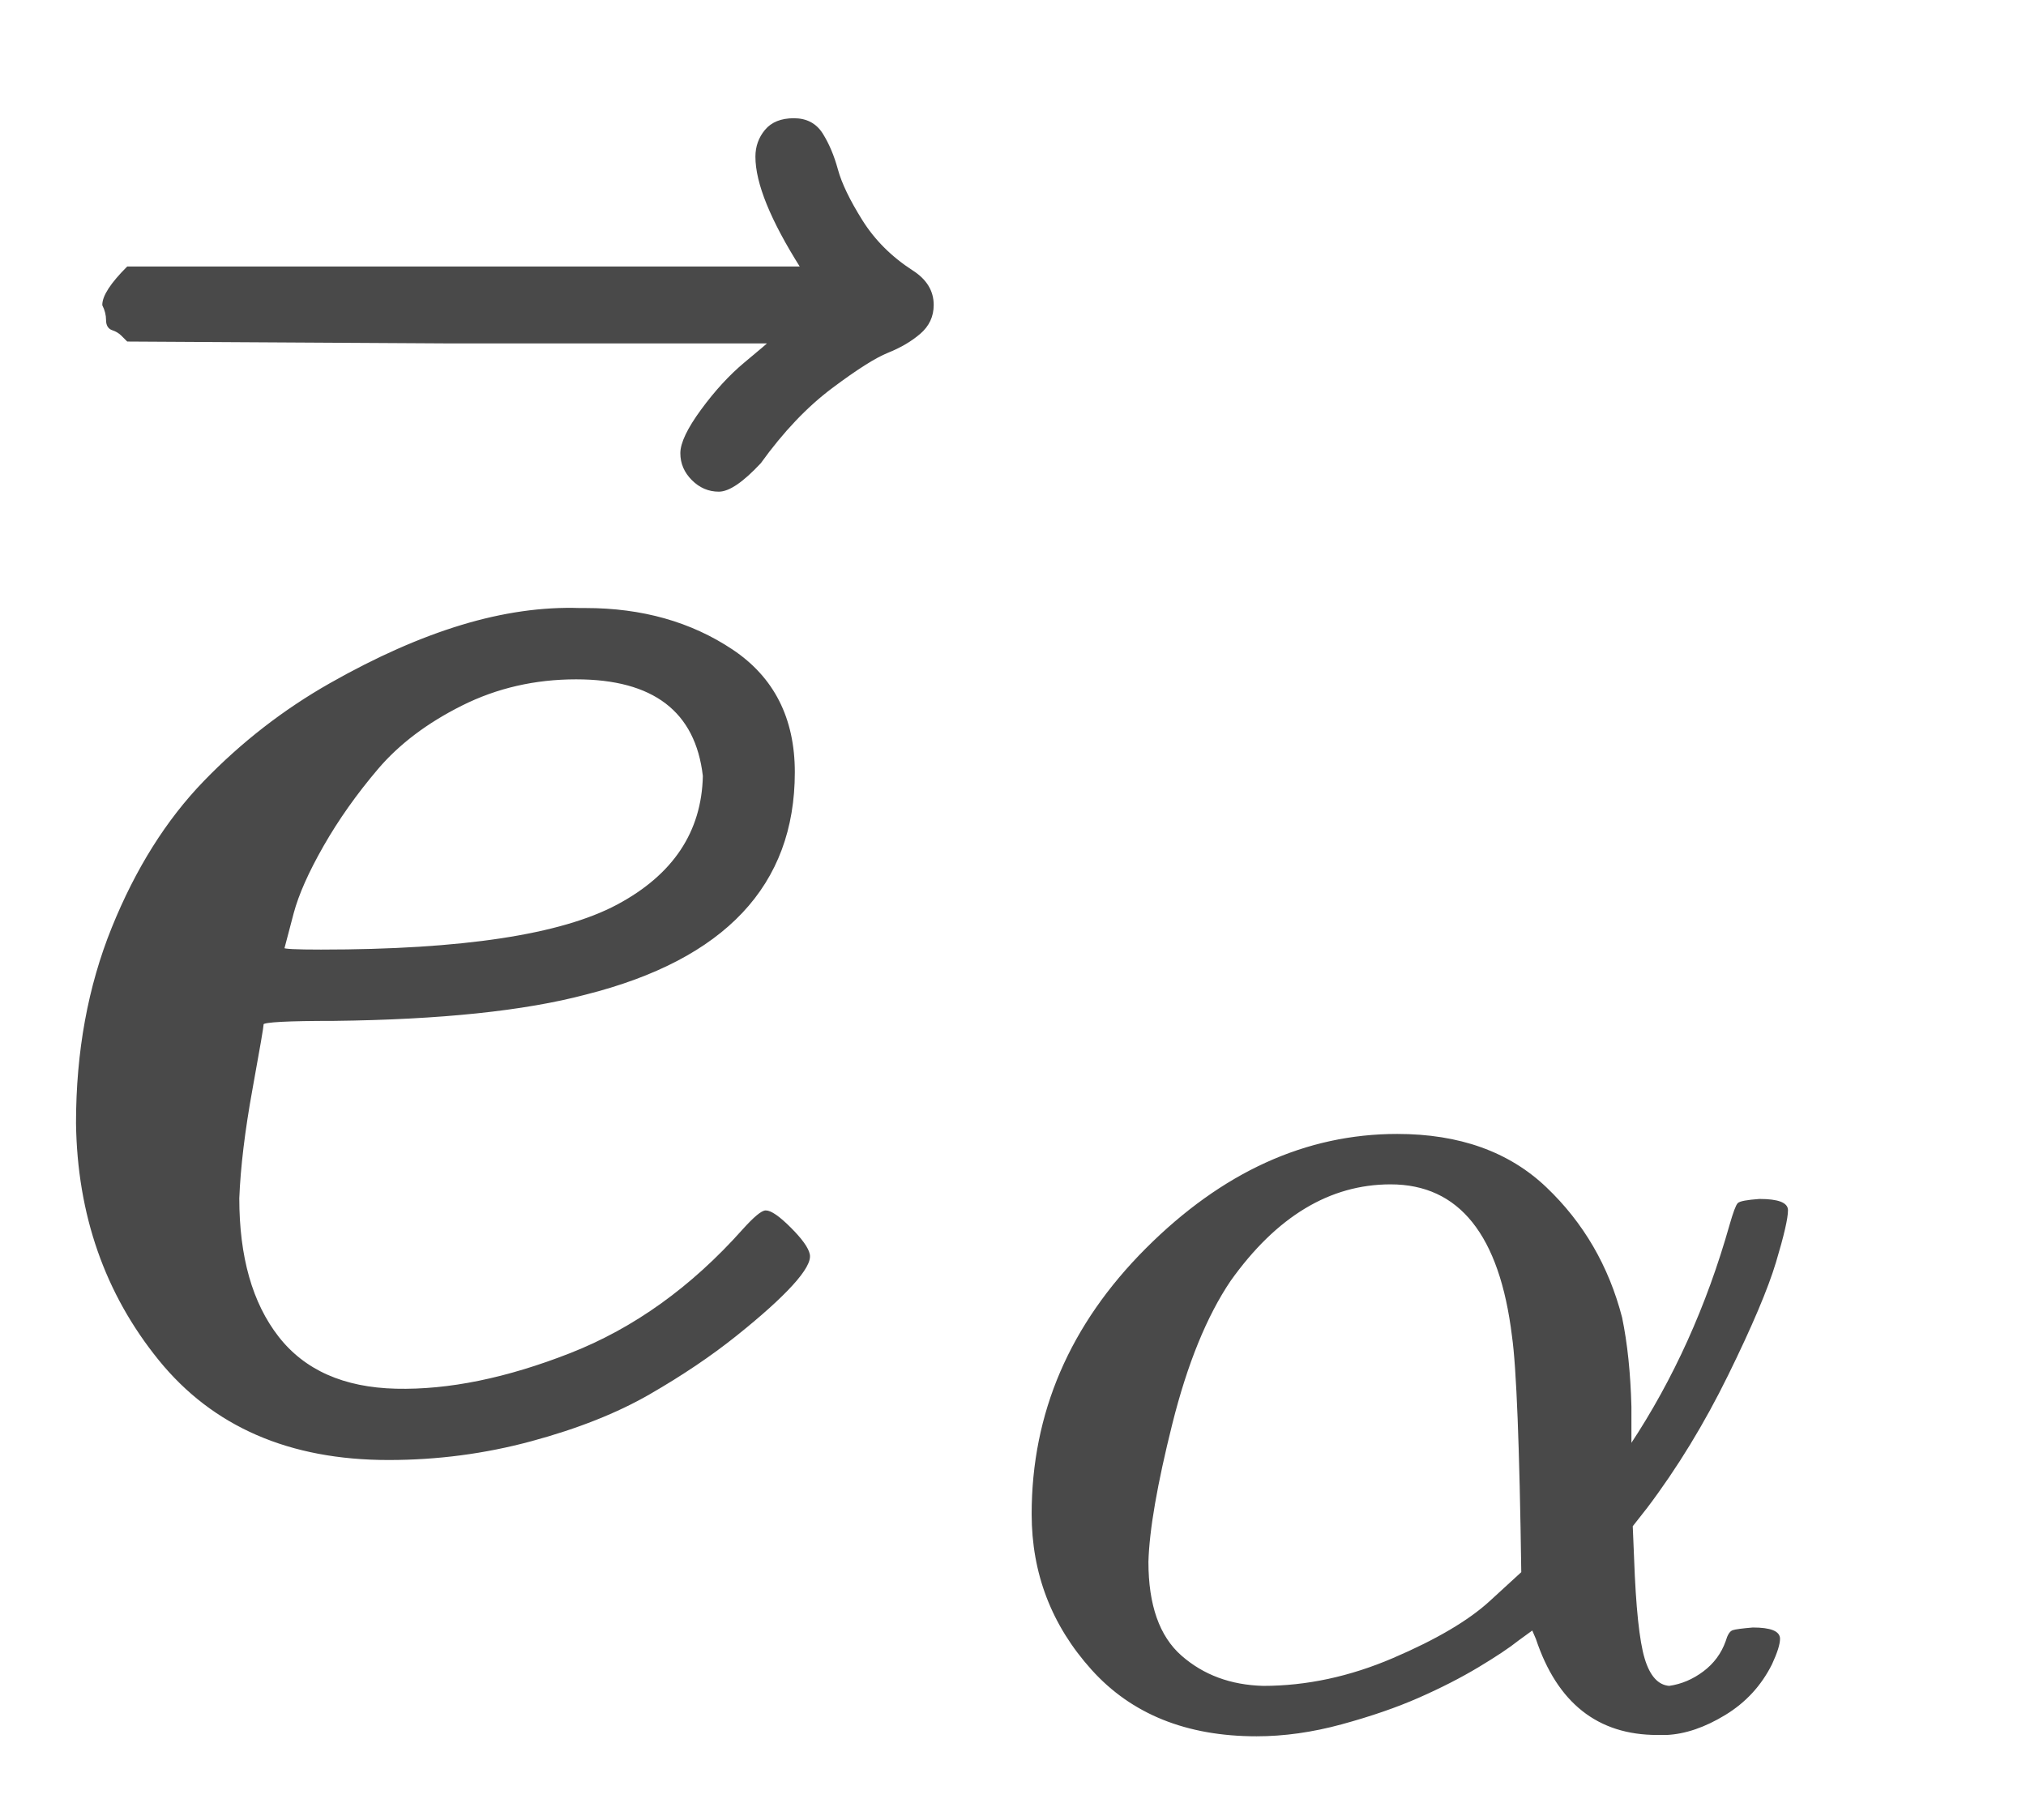
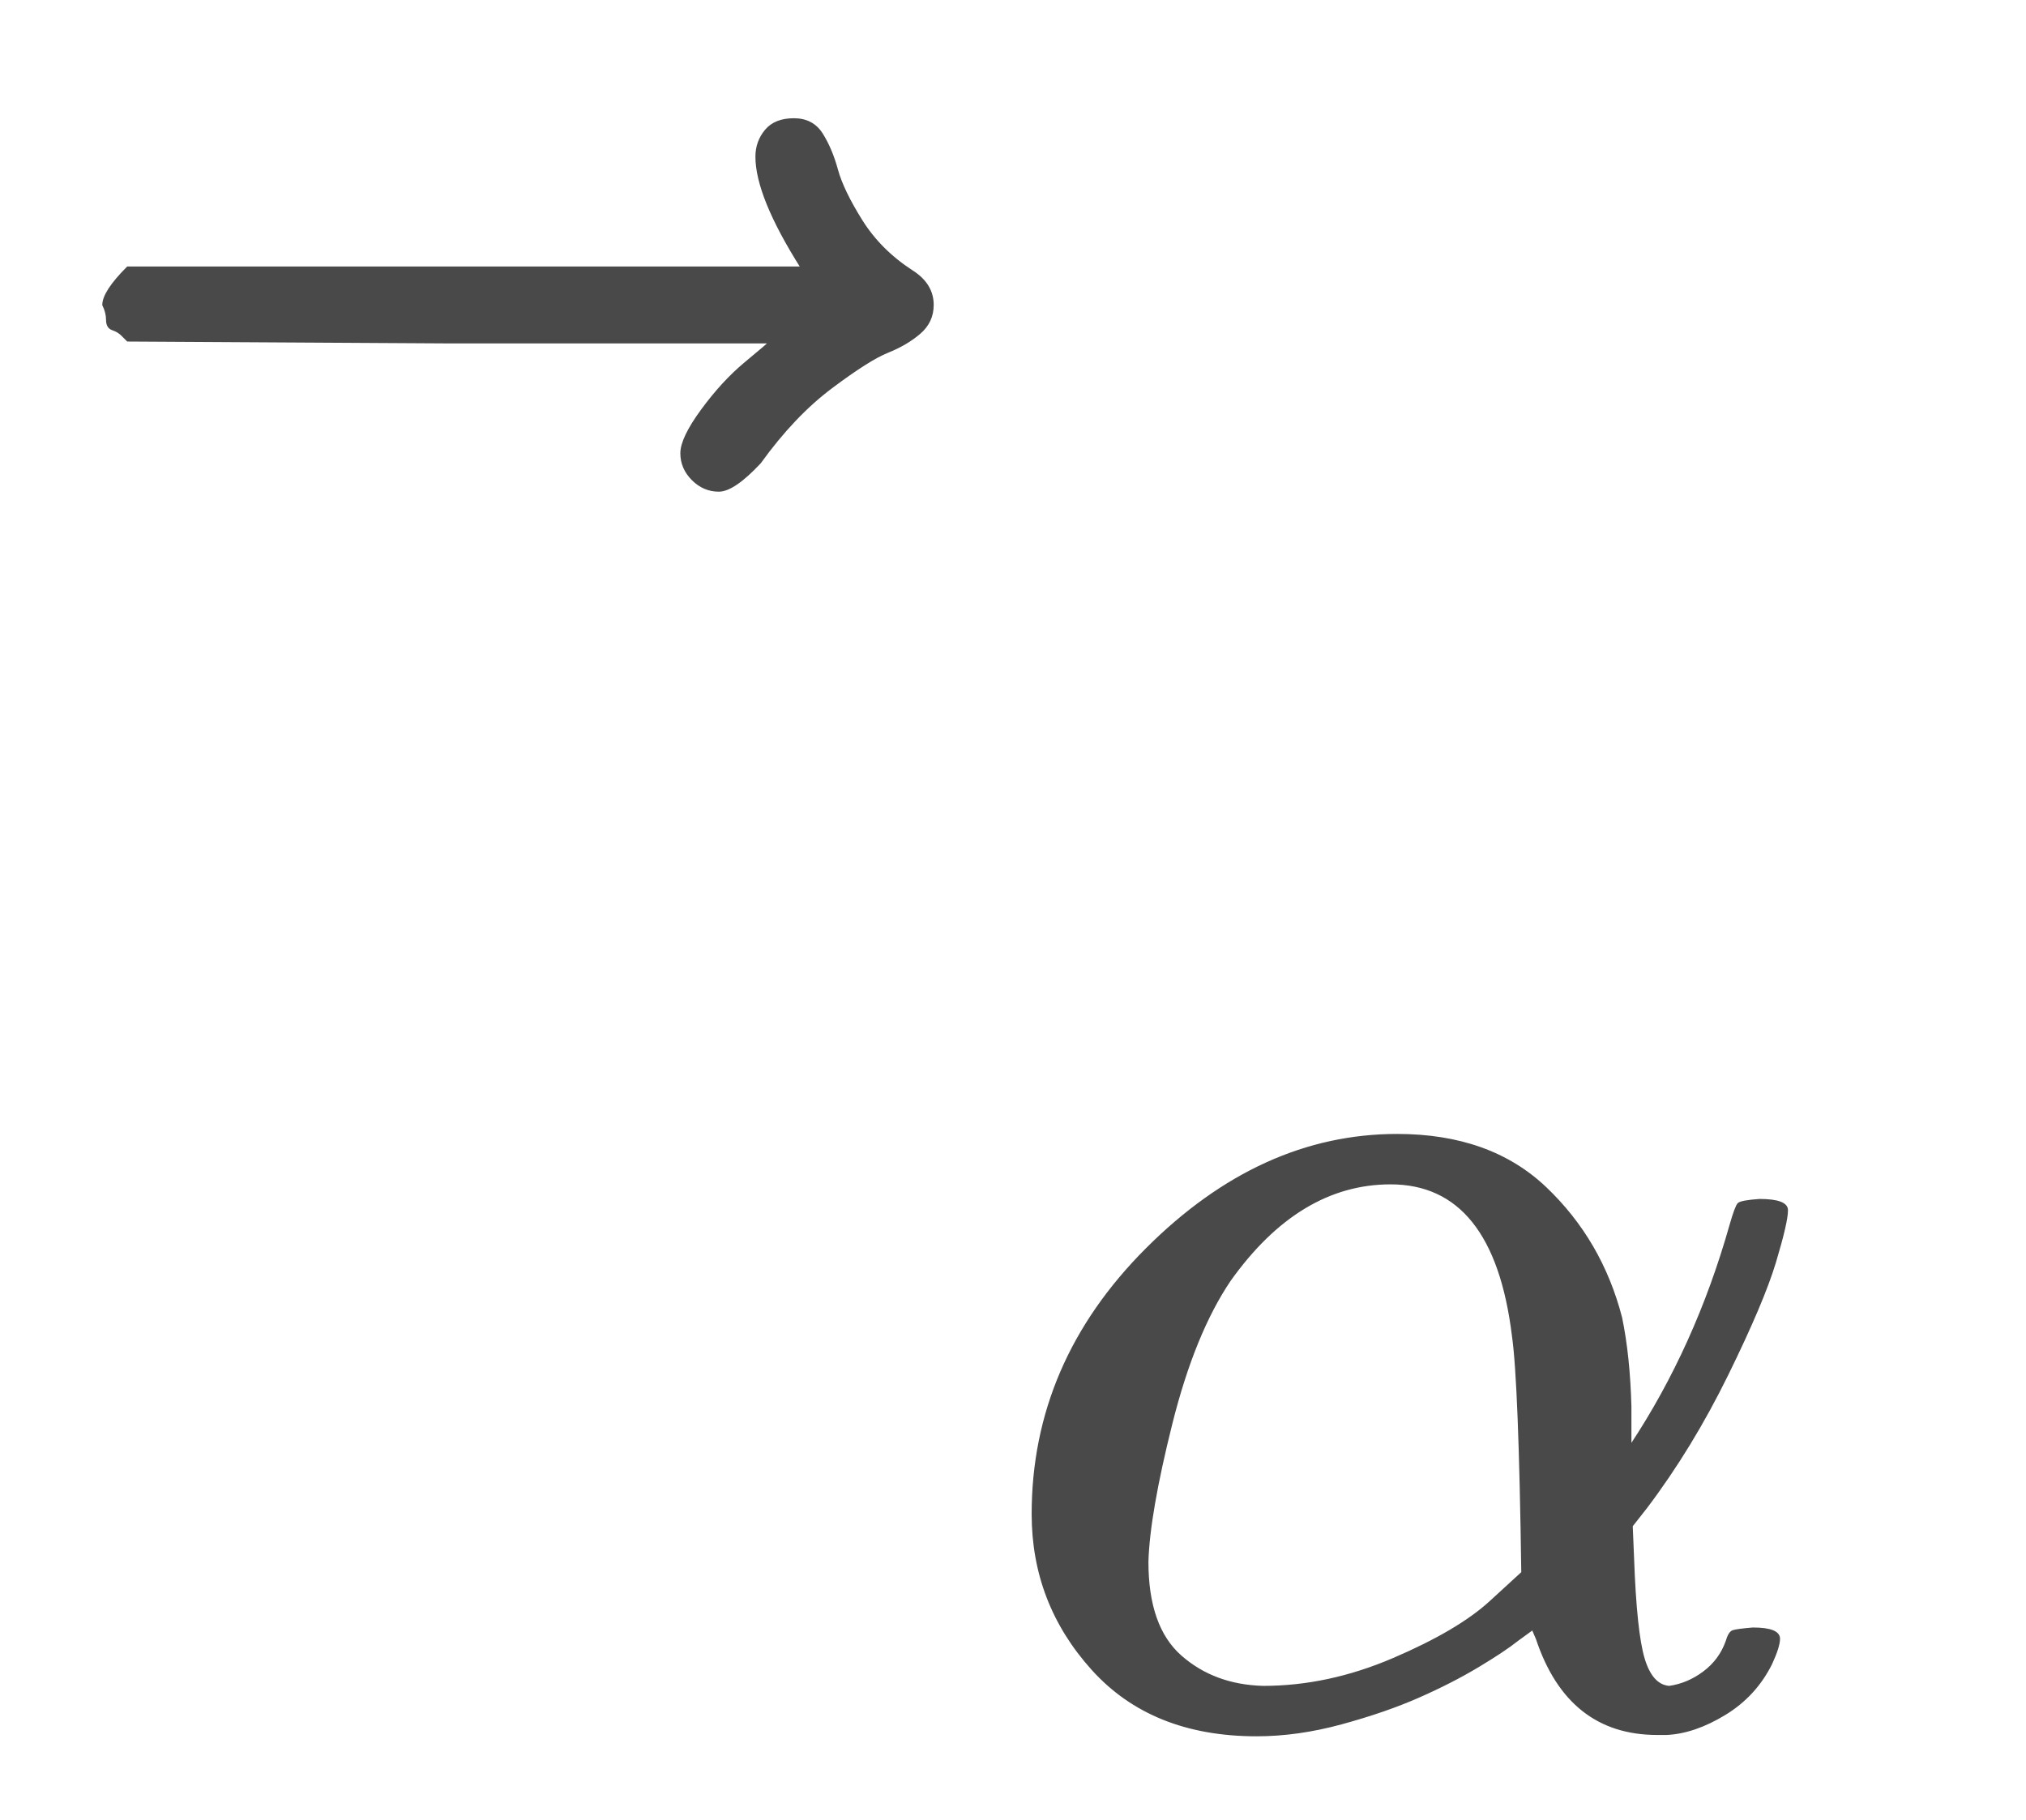
<svg xmlns="http://www.w3.org/2000/svg" xmlns:xlink="http://www.w3.org/1999/xlink" role="img" aria-hidden="true" style="vertical-align: -0.47ex;font-size: 14.4pt;font-family: 'Times New Roman';color: #494949;" viewBox="0 -766.5 1079.5 969.7" focusable="false" width="2.507ex" height="2.252ex">
  <defs id="MathJax_SVG_glyphs">
-     <path id="MJMATHI-65" stroke-width="1" d="M 39 168 Q 39 225 58 272 T 107 350 T 174 402 T 244 433 T 307 442 H 310 Q 355 442 388 420 T 421 355 Q 421 265 310 237 Q 261 224 176 223 Q 139 223 138 221 Q 138 219 132 186 T 125 128 Q 125 81 146 54 T 209 26 T 302 45 T 394 111 Q 403 121 406 121 Q 410 121 419 112 T 429 98 T 420 82 T 390 55 T 344 24 T 281 -1 T 205 -11 Q 126 -11 83 42 T 39 168 Z M 373 353 Q 367 405 305 405 Q 272 405 244 391 T 199 357 T 170 316 T 154 280 T 149 261 Q 149 260 169 260 Q 282 260 327 284 T 373 353 Z" />
    <path id="MJMAIN-20D7" stroke-width="1" d="M -123 694 Q -123 702 -118 708 T -103 714 Q -93 714 -88 706 T -80 687 T -67 660 T -40 633 Q -29 626 -29 615 Q -29 606 -36 600 T -53 590 T -83 571 T -121 531 Q -135 516 -143 516 T -157 522 T -163 536 T -152 559 T -129 584 T -116 595 H -287 L -458 596 Q -459 597 -461 599 T -466 602 T -469 607 T -471 615 Q -471 622 -458 635 H -99 Q -123 673 -123 694 Z" />
    <path id="MJMATHI-3B1" stroke-width="1" d="M 34 156 Q 34 270 120 356 T 309 442 Q 379 442 421 402 T 478 304 Q 484 275 485 237 V 208 Q 534 282 560 374 Q 564 388 566 390 T 582 393 Q 603 393 603 385 Q 603 376 594 346 T 558 261 T 497 161 L 486 147 L 487 123 Q 489 67 495 47 T 514 26 Q 528 28 540 37 T 557 60 Q 559 67 562 68 T 577 70 Q 597 70 597 62 Q 597 56 591 43 Q 579 19 556 5 T 512 -10 H 505 Q 438 -10 414 62 L 411 69 L 400 61 Q 390 53 370 41 T 325 18 T 267 -2 T 203 -11 Q 124 -11 79 39 T 34 156 Z M 208 26 Q 257 26 306 47 T 379 90 L 403 112 Q 401 255 396 290 Q 382 405 304 405 Q 235 405 183 332 Q 156 292 139 224 T 121 120 Q 121 71 146 49 T 208 26 Z" />
  </defs>
  <g fill="currentColor" stroke="currentColor" stroke-width="0" transform="matrix(1 0 0 -1 0 0)">
    <use x="2" y="0" xlink:href="#MJMATHI-65" />
    <use x="526" y="-11" xlink:href="#MJMAIN-20D7" />
    <use transform="scale(0.707)" x="744" y="-213" xlink:href="#MJMATHI-3B1" />
  </g>
</svg>